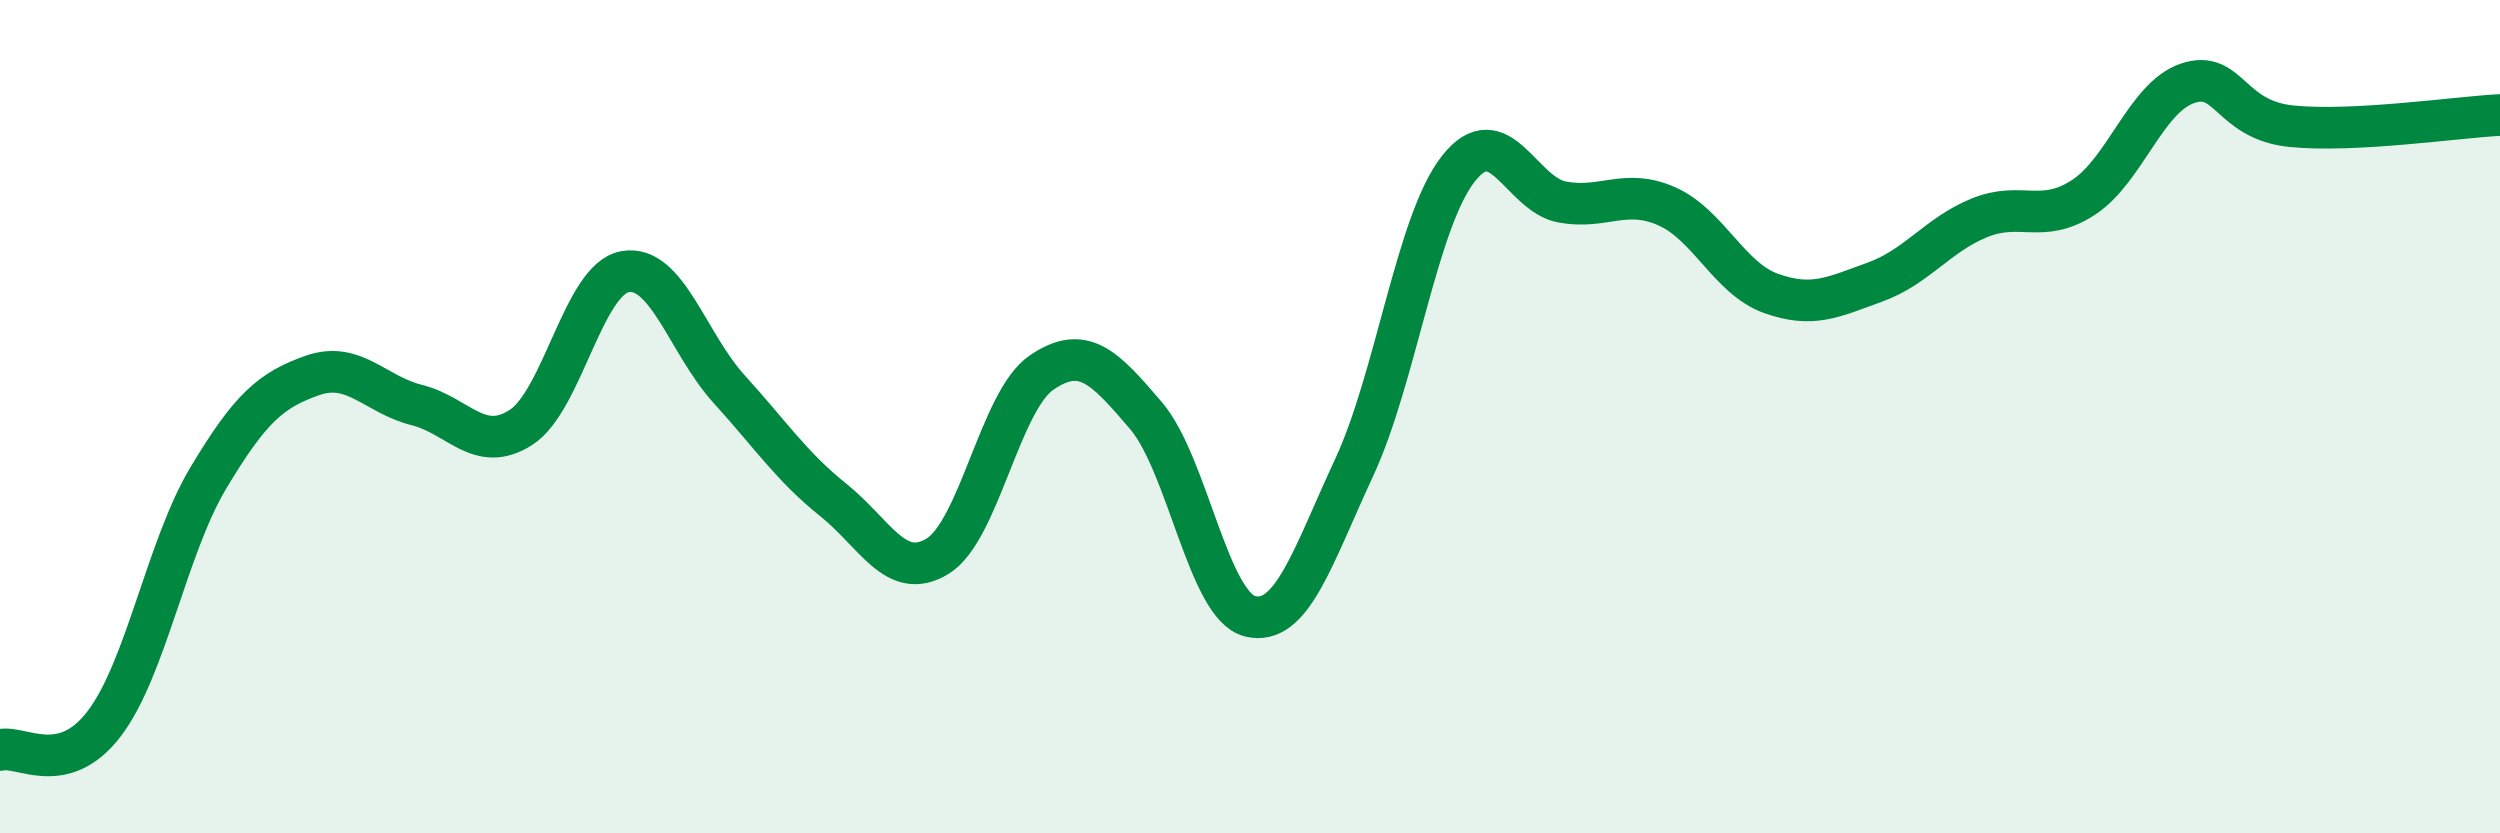
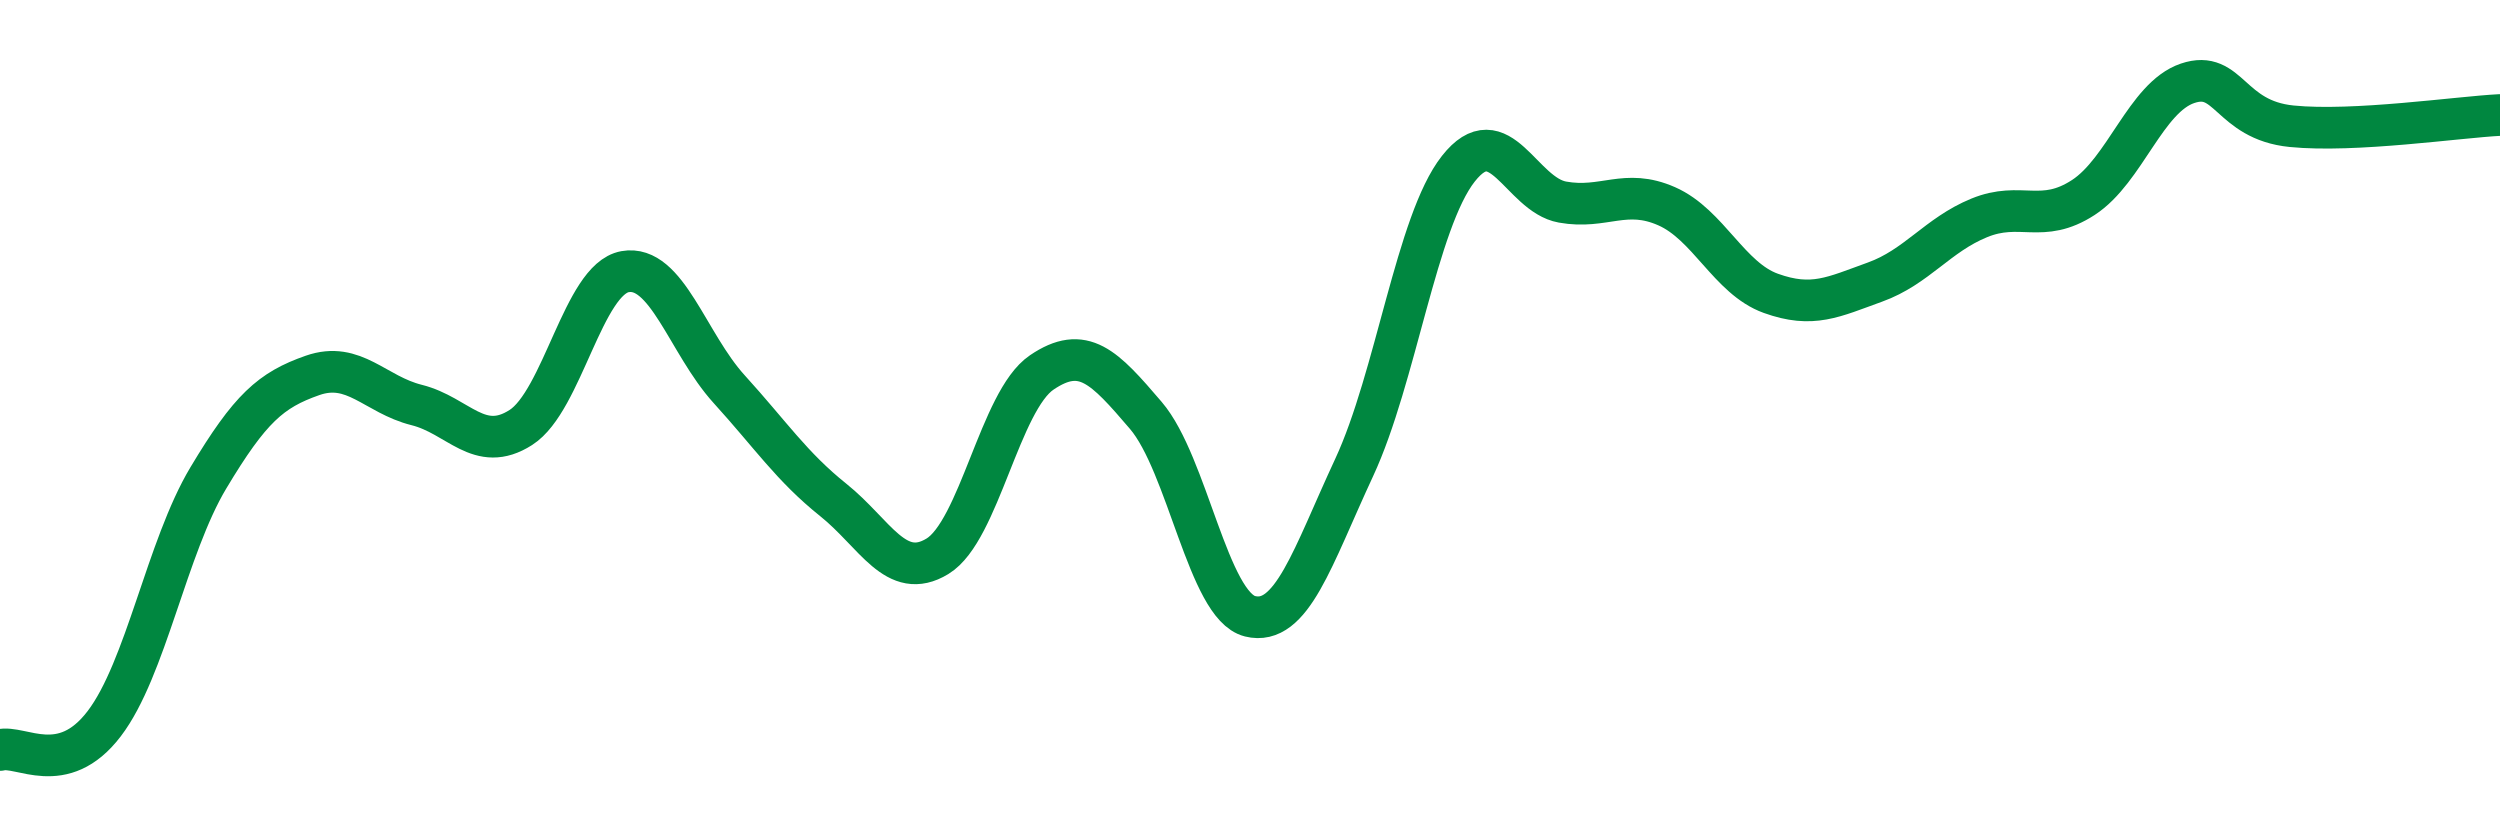
<svg xmlns="http://www.w3.org/2000/svg" width="60" height="20" viewBox="0 0 60 20">
-   <path d="M 0,18 C 0.5,17.87 1.5,18.68 2.5,17.37 C 3.5,16.06 4,13.14 5,11.47 C 6,9.8 6.5,9.36 7.5,9.01 C 8.5,8.66 9,9.47 10,9.72 C 11,9.97 11.5,10.9 12.5,10.26 C 13.5,9.62 14,6.7 15,6.52 C 16,6.34 16.5,8.24 17.5,9.34 C 18.5,10.44 19,11.2 20,12 C 21,12.8 21.5,13.96 22.5,13.35 C 23.5,12.74 24,9.62 25,8.94 C 26,8.26 26.5,8.8 27.5,9.97 C 28.5,11.14 29,14.54 30,14.79 C 31,15.04 31.5,13.37 32.5,11.22 C 33.5,9.07 34,5.32 35,4.05 C 36,2.78 36.5,4.67 37.5,4.85 C 38.5,5.03 39,4.51 40,4.95 C 41,5.39 41.5,6.68 42.5,7.04 C 43.5,7.4 44,7.13 45,6.77 C 46,6.41 46.5,5.64 47.5,5.23 C 48.5,4.82 49,5.39 50,4.74 C 51,4.09 51.5,2.34 52.5,2 C 53.5,1.66 53.5,2.88 55,3.03 C 56.5,3.18 59,2.81 60,2.76L60 20L0 20Z" fill="#008740" opacity="0.1" stroke-linecap="round" stroke-linejoin="round" />
  <path d="M 0,18 C 0.5,17.87 1.5,18.68 2.5,17.37 C 3.5,16.06 4,13.14 5,11.47 C 6,9.8 6.5,9.36 7.5,9.01 C 8.5,8.66 9,9.47 10,9.72 C 11,9.97 11.5,10.9 12.5,10.26 C 13.5,9.62 14,6.7 15,6.52 C 16,6.34 16.5,8.24 17.5,9.34 C 18.5,10.44 19,11.2 20,12 C 21,12.8 21.5,13.96 22.5,13.35 C 23.5,12.74 24,9.62 25,8.94 C 26,8.26 26.5,8.8 27.5,9.97 C 28.5,11.14 29,14.54 30,14.79 C 31,15.04 31.5,13.37 32.5,11.22 C 33.5,9.07 34,5.32 35,4.05 C 36,2.78 36.5,4.67 37.5,4.85 C 38.5,5.03 39,4.51 40,4.95 C 41,5.39 41.5,6.68 42.5,7.04 C 43.5,7.4 44,7.13 45,6.77 C 46,6.41 46.5,5.64 47.5,5.23 C 48.5,4.82 49,5.39 50,4.74 C 51,4.09 51.5,2.34 52.5,2 C 53.5,1.66 53.5,2.88 55,3.03 C 56.5,3.18 59,2.81 60,2.76" stroke="#008740" stroke-width="1" fill="none" stroke-linecap="round" stroke-linejoin="round" />
</svg>